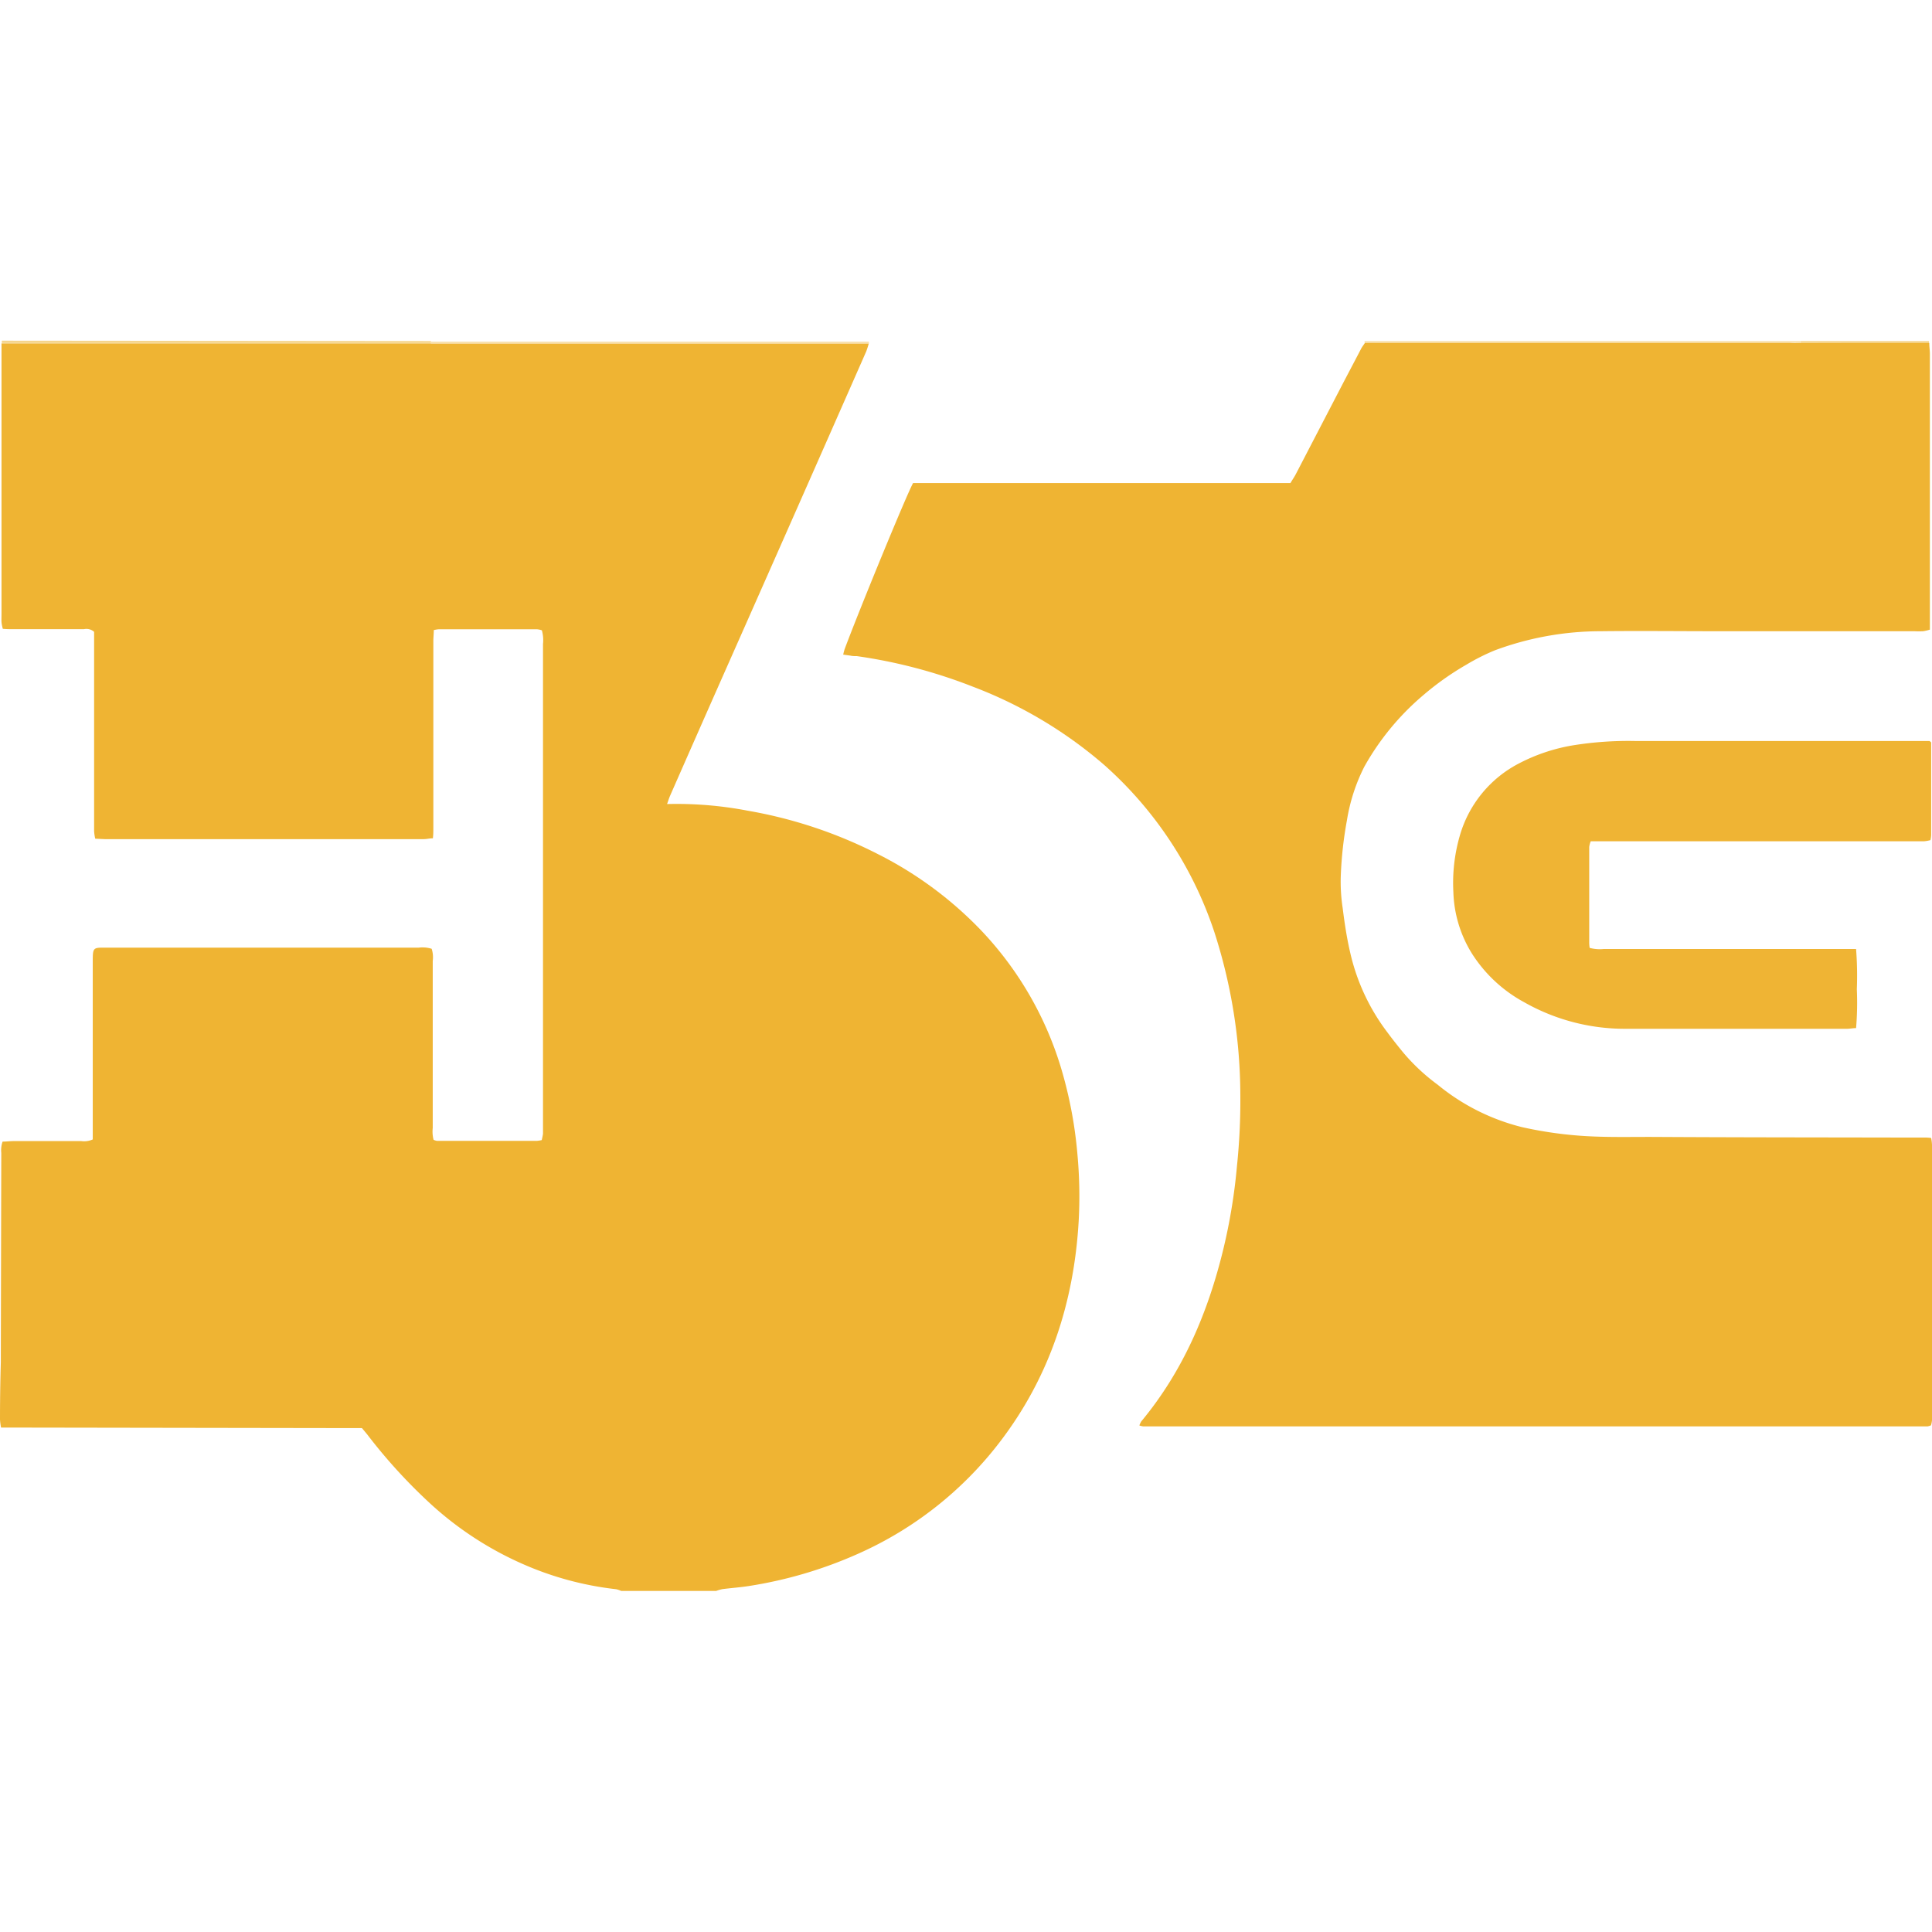
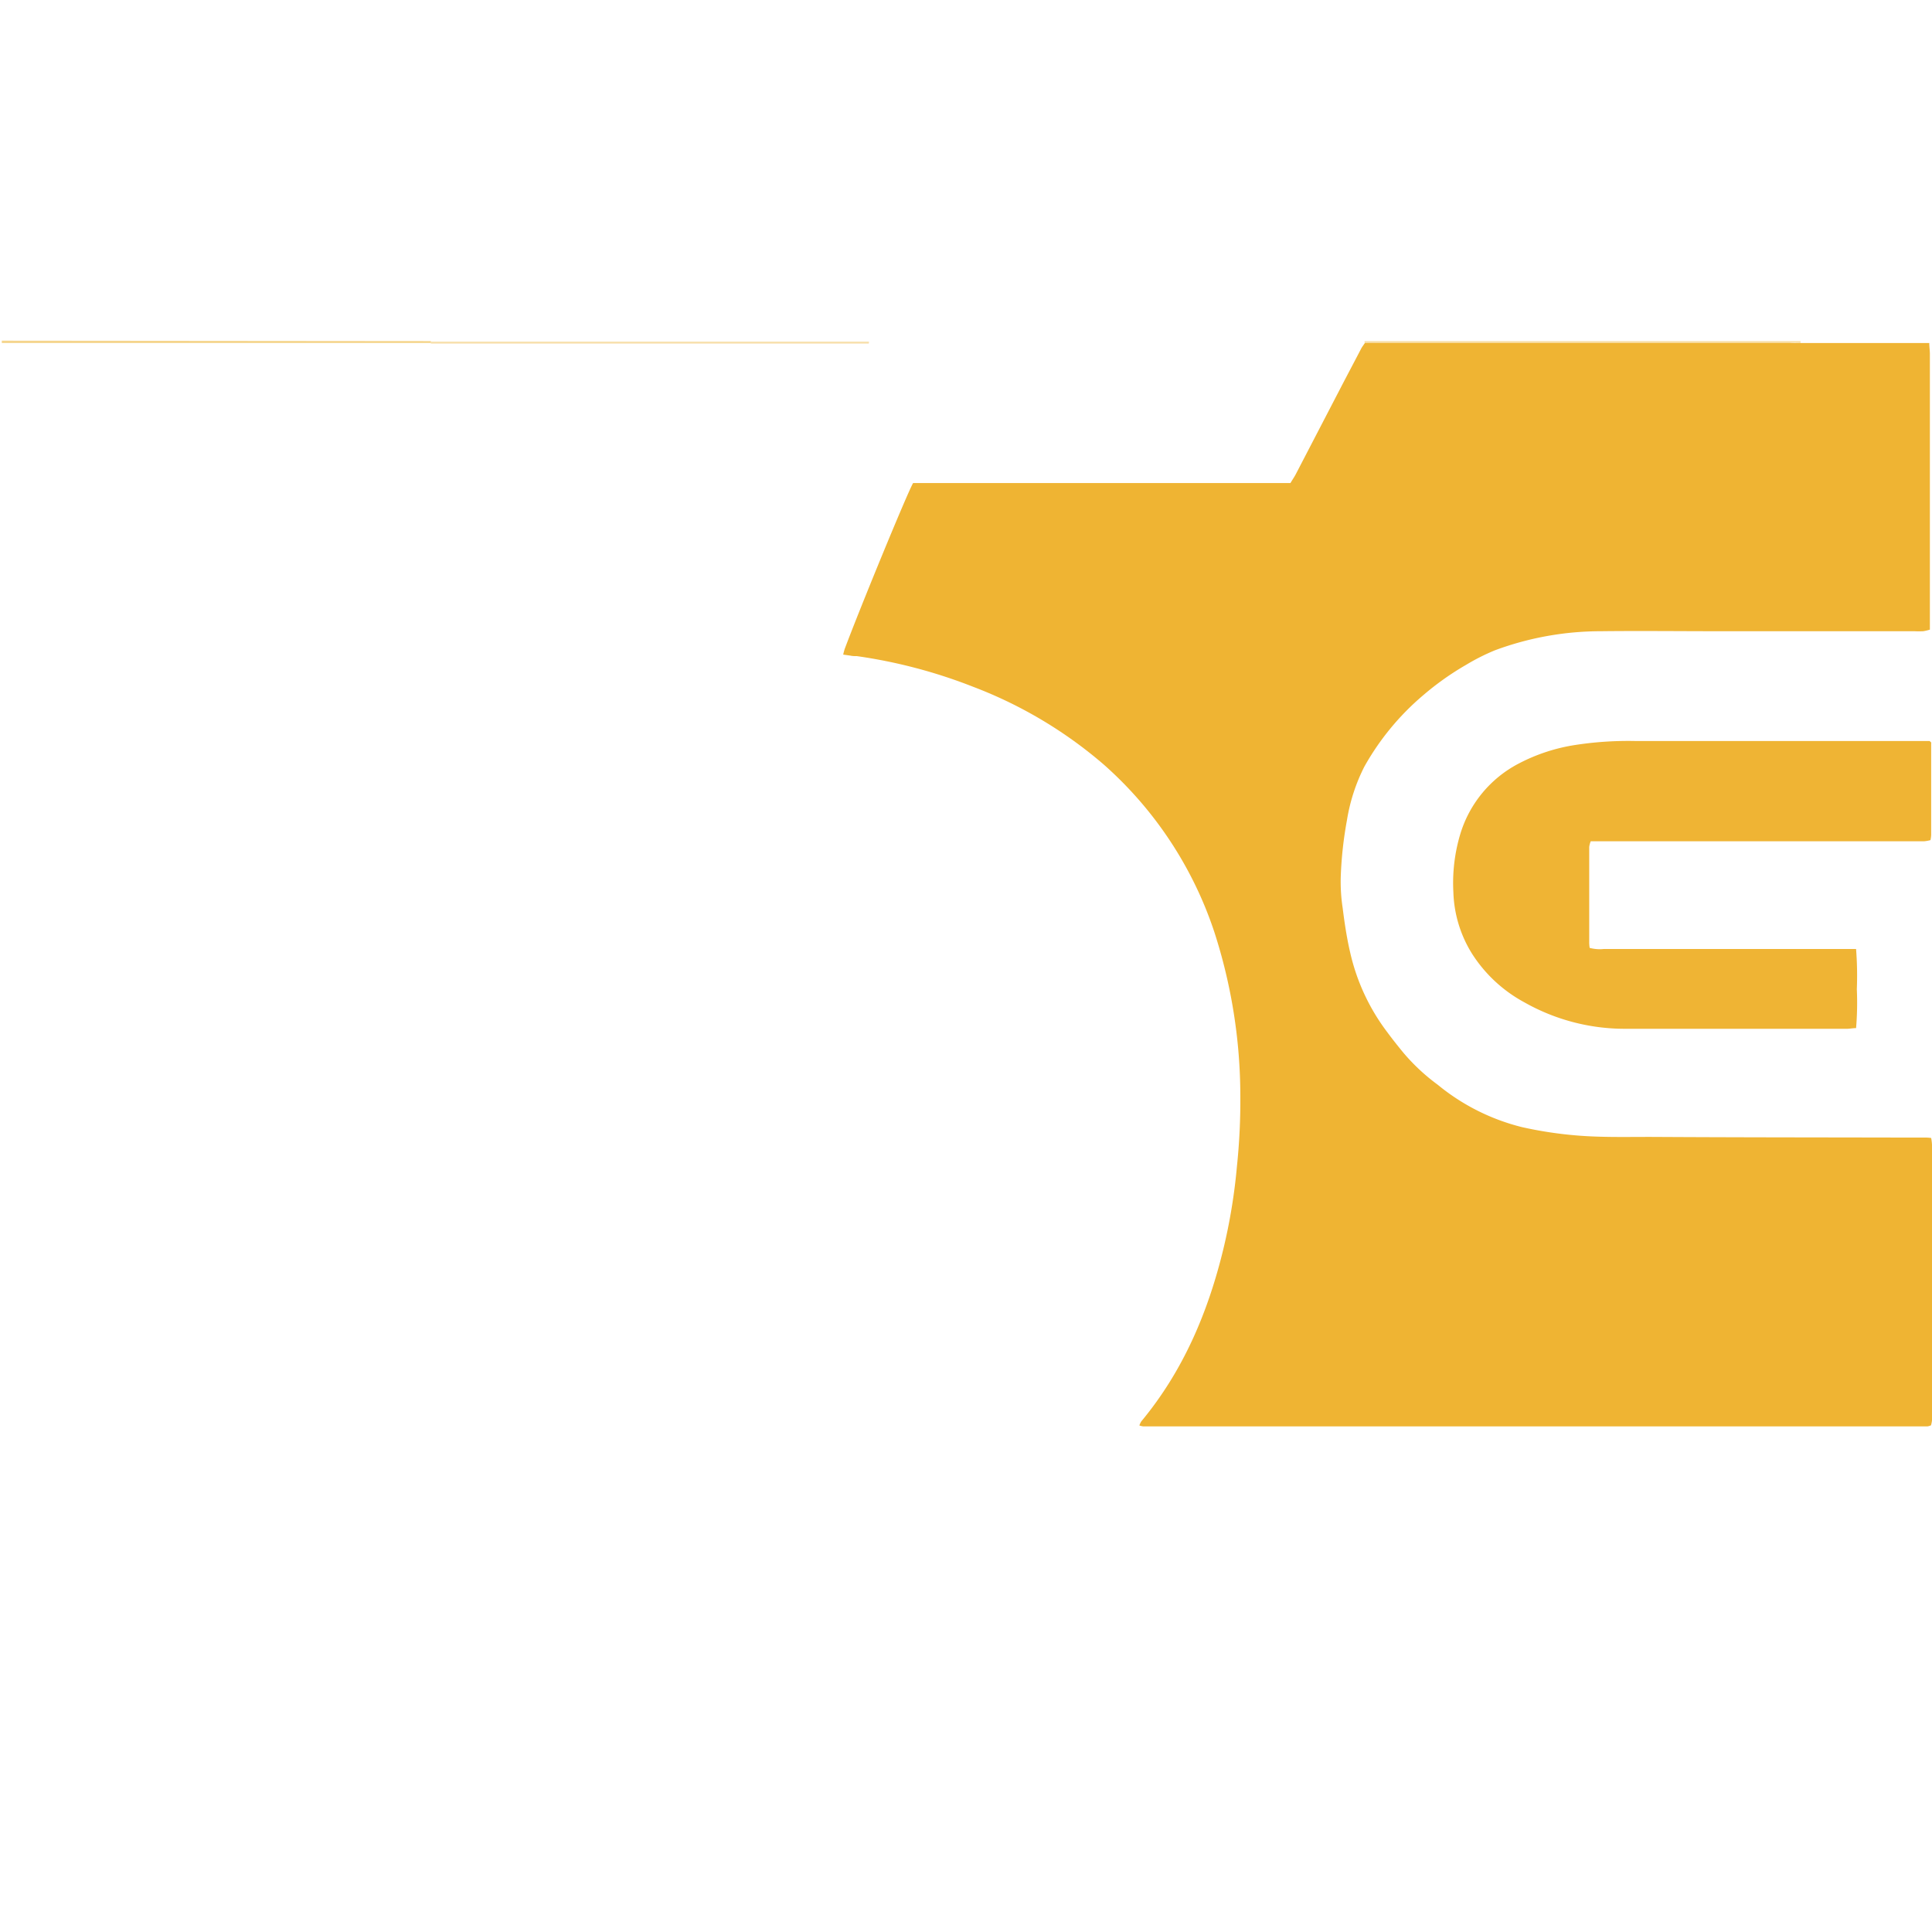
<svg xmlns="http://www.w3.org/2000/svg" id="Layer_1" data-name="Layer 1" viewBox="0 0 256 256">
  <defs>
    <style>.cls-1{fill:#efb433;}.cls-2{fill:#f8e0ad;}.cls-3{fill:#f8e0ac;}.cls-4{fill:#f5d58d;}.cls-5{fill:#efb434;}</style>
  </defs>
  <title>high5games-fav</title>
-   <path class="cls-1" d="M82.32,210.81a3.41,3.41,0,0,0-.68-.23,42.32,42.32,0,0,1-12.39-3.35,44.73,44.73,0,0,1-12-7.78,71.49,71.49,0,0,1-8.6-9.39l-.69-.83c-.52,0-1.05,0-1.58,0L2,189.16H.14A8.09,8.09,0,0,1,0,188.09q0-3.81.11-7.61V179.3l.06-26.52a3.5,3.5,0,0,1,.17-1.51c.49,0,1-.07,1.44-.07h9a2.75,2.75,0,0,0,1.51-.22c0-.51,0-1,0-1.57,0-7.28,0-14.56,0-21.84,0-2.14,0-2,2-2H55.46a4.11,4.11,0,0,1,1.74.15,3.72,3.72,0,0,1,.14,1.61q0,11.07,0,22.13a4.34,4.34,0,0,0,.11,1.57,1.79,1.79,0,0,0,.46.14H71.14a4.84,4.84,0,0,0,.64-.1,8.15,8.15,0,0,0,.17-.83c0-.34,0-.68,0-1V85.33a4.76,4.76,0,0,0-.15-1.81,2.87,2.87,0,0,0-.66-.14h-13a4.28,4.28,0,0,0-.66.11c0,.51-.06,1-.06,1.46,0,3.46,0,6.93,0,10.4l0,14.36c0,.43,0,.87-.06,1.37-.45,0-.83.11-1.2.11-2.4,0-4.79,0-7.19,0H21.19l-7.33,0-1.24-.06a5.94,5.94,0,0,1-.15-1c0-1.7,0-3.41,0-5.12V85.21c0-.53,0-1.06,0-1.49a1.53,1.53,0,0,0-1.35-.35c-3.08,0-6.16,0-9.24,0-.48,0-1,0-1.51-.05C.29,83,.22,82.71.2,82.43s0-.78,0-1.17v-34c0-.59,0-1.17,0-1.76l2.06,0H55.36l1.75,0c.64,0,1.27,0,1.91,0h51.71c1.47,0,2.93,0,4.39,0a10.63,10.63,0,0,1-.35,1.09Q105.41,67.86,96,89.09q-3.62,8.18-7.21,16.35c-.15.35-.26.71-.4,1.1a49.87,49.87,0,0,1,10.68.88,60.52,60.52,0,0,1,17.29,5.77,50.14,50.14,0,0,1,13.71,10.16,45.5,45.5,0,0,1,10.58,18.35,56.76,56.76,0,0,1,2.11,11.2,60.42,60.42,0,0,1,.17,8.92c-.63,10.79-3.86,20.68-10.5,29.32a48.29,48.29,0,0,1-18.68,14.72,56.91,56.91,0,0,1-14.55,4.3c-1.16.18-2.33.26-3.49.41a5.91,5.91,0,0,0-.82.24Z" />
  <path class="cls-2" d="M115.12,45.53c-1.46,0-2.92,0-4.39,0H59c-.64,0-1.27,0-1.91,0,0-.08,0-.17,0-.26h58.06Z" />
  <path class="cls-3" d="M180.82,45.44a1.07,1.07,0,0,1,0-.25h57.76a2.26,2.26,0,0,1,0,.26c-.48,0-1,0-1.46,0q-27.42,0-54.86,0C181.8,45.48,181.31,45.45,180.82,45.44Z" />
  <path class="cls-4" d="M57.1,45.19c0,.09,0,.18,0,.26l-1.75,0H2.3l-2.06,0,0-.31Z" />
-   <path class="cls-4" d="M238.6,45.45a2.26,2.26,0,0,0,0-.26h17a.88.88,0,0,1,0,.28c-2.72,0-5.44,0-8.16,0Z" />
  <path class="cls-1" d="M238.6,45.45l8.88,0c2.72,0,5.44,0,8.16,0,0,.49.08,1,.08,1.46q0,17.51,0,35v1.52a6.46,6.46,0,0,1-.88.21,11.42,11.42,0,0,1-1.17,0q-13,0-26,0c-5.18,0-10.36-.06-15.54,0a40.36,40.36,0,0,0-14.05,2.53,28,28,0,0,0-3.79,1.91,37.59,37.59,0,0,0-5.73,4.06,34.4,34.4,0,0,0-7.78,9.45,24.09,24.09,0,0,0-2.3,7.08,51.22,51.22,0,0,0-.82,7.41,23.06,23.06,0,0,0,.25,4.23c.25,2,.55,4,1,5.92a27.54,27.54,0,0,0,4.91,10.54c.64.87,1.31,1.71,2,2.56a26.35,26.35,0,0,0,4.68,4.4,28.36,28.36,0,0,0,11.17,5.62,52.63,52.63,0,0,0,7.08,1.09c3.56.31,7.13.19,10.69.21,10.46.06,20.92.06,31.37.08l4,0c.33,0,.67,0,1.08.06a6.51,6.51,0,0,1,.11.89c0,1.13,0,2.25,0,3.37q0,16,0,32.1a4.29,4.29,0,0,1-.13,1.71,1.73,1.73,0,0,1-.45.14H151.46a2.4,2.4,0,0,1-.49-.12,3.33,3.33,0,0,1,.25-.53c5.55-6.68,8.84-14.44,10.87-22.8a75.46,75.46,0,0,0,1.81-11,83.79,83.79,0,0,0,.45-9.36,70.71,70.71,0,0,0-3.46-21.74,51.06,51.06,0,0,0-14.61-22.12A58.09,58.09,0,0,0,128.94,91a68.31,68.31,0,0,0-15.4-4.06c-.29,0-.59,0-.88-.07l-.93-.13a6.92,6.92,0,0,1,.19-.73c1.93-5.19,8.34-20.78,9.07-22h50c.25-.43.5-.78.7-1.16L178,50.7c.79-1.51,1.58-3,2.38-4.54.14-.25.32-.48.48-.72.49,0,1,0,1.46,0q27.43,0,54.86,0C237.63,45.48,238.12,45.46,238.6,45.45Z" />
  <path class="cls-5" d="M210.64,125.6a5.11,5.11,0,0,0,1.83.15h31.66c.58,0,1.16,0,1.81,0a45.55,45.55,0,0,1,.1,5.33,40.49,40.49,0,0,1-.1,5.15c-.44,0-.82.09-1.2.09q-14.73,0-29.46,0a27,27,0,0,1-13.3-3.51,18.82,18.82,0,0,1-6.91-6.41,16.3,16.3,0,0,1-2.49-8.17,22.53,22.53,0,0,1,.9-7.66,15.63,15.63,0,0,1,7.71-9.37,24,24,0,0,1,7.18-2.43,46.12,46.12,0,0,1,8.46-.58c4.64,0,9.28,0,13.93,0l23.45,0c.52,0,1,0,1.47,0a1.61,1.61,0,0,1,.21.19.33.33,0,0,1,0,.14q0,6.08,0,12.15a5,5,0,0,1-.09.65,4.9,4.9,0,0,1-.82.15c-.44,0-.88,0-1.32,0H212.56l-1.78,0a3.07,3.07,0,0,0-.2.76q0,6.3,0,12.59A4.64,4.64,0,0,0,210.64,125.6Z" />
</svg>